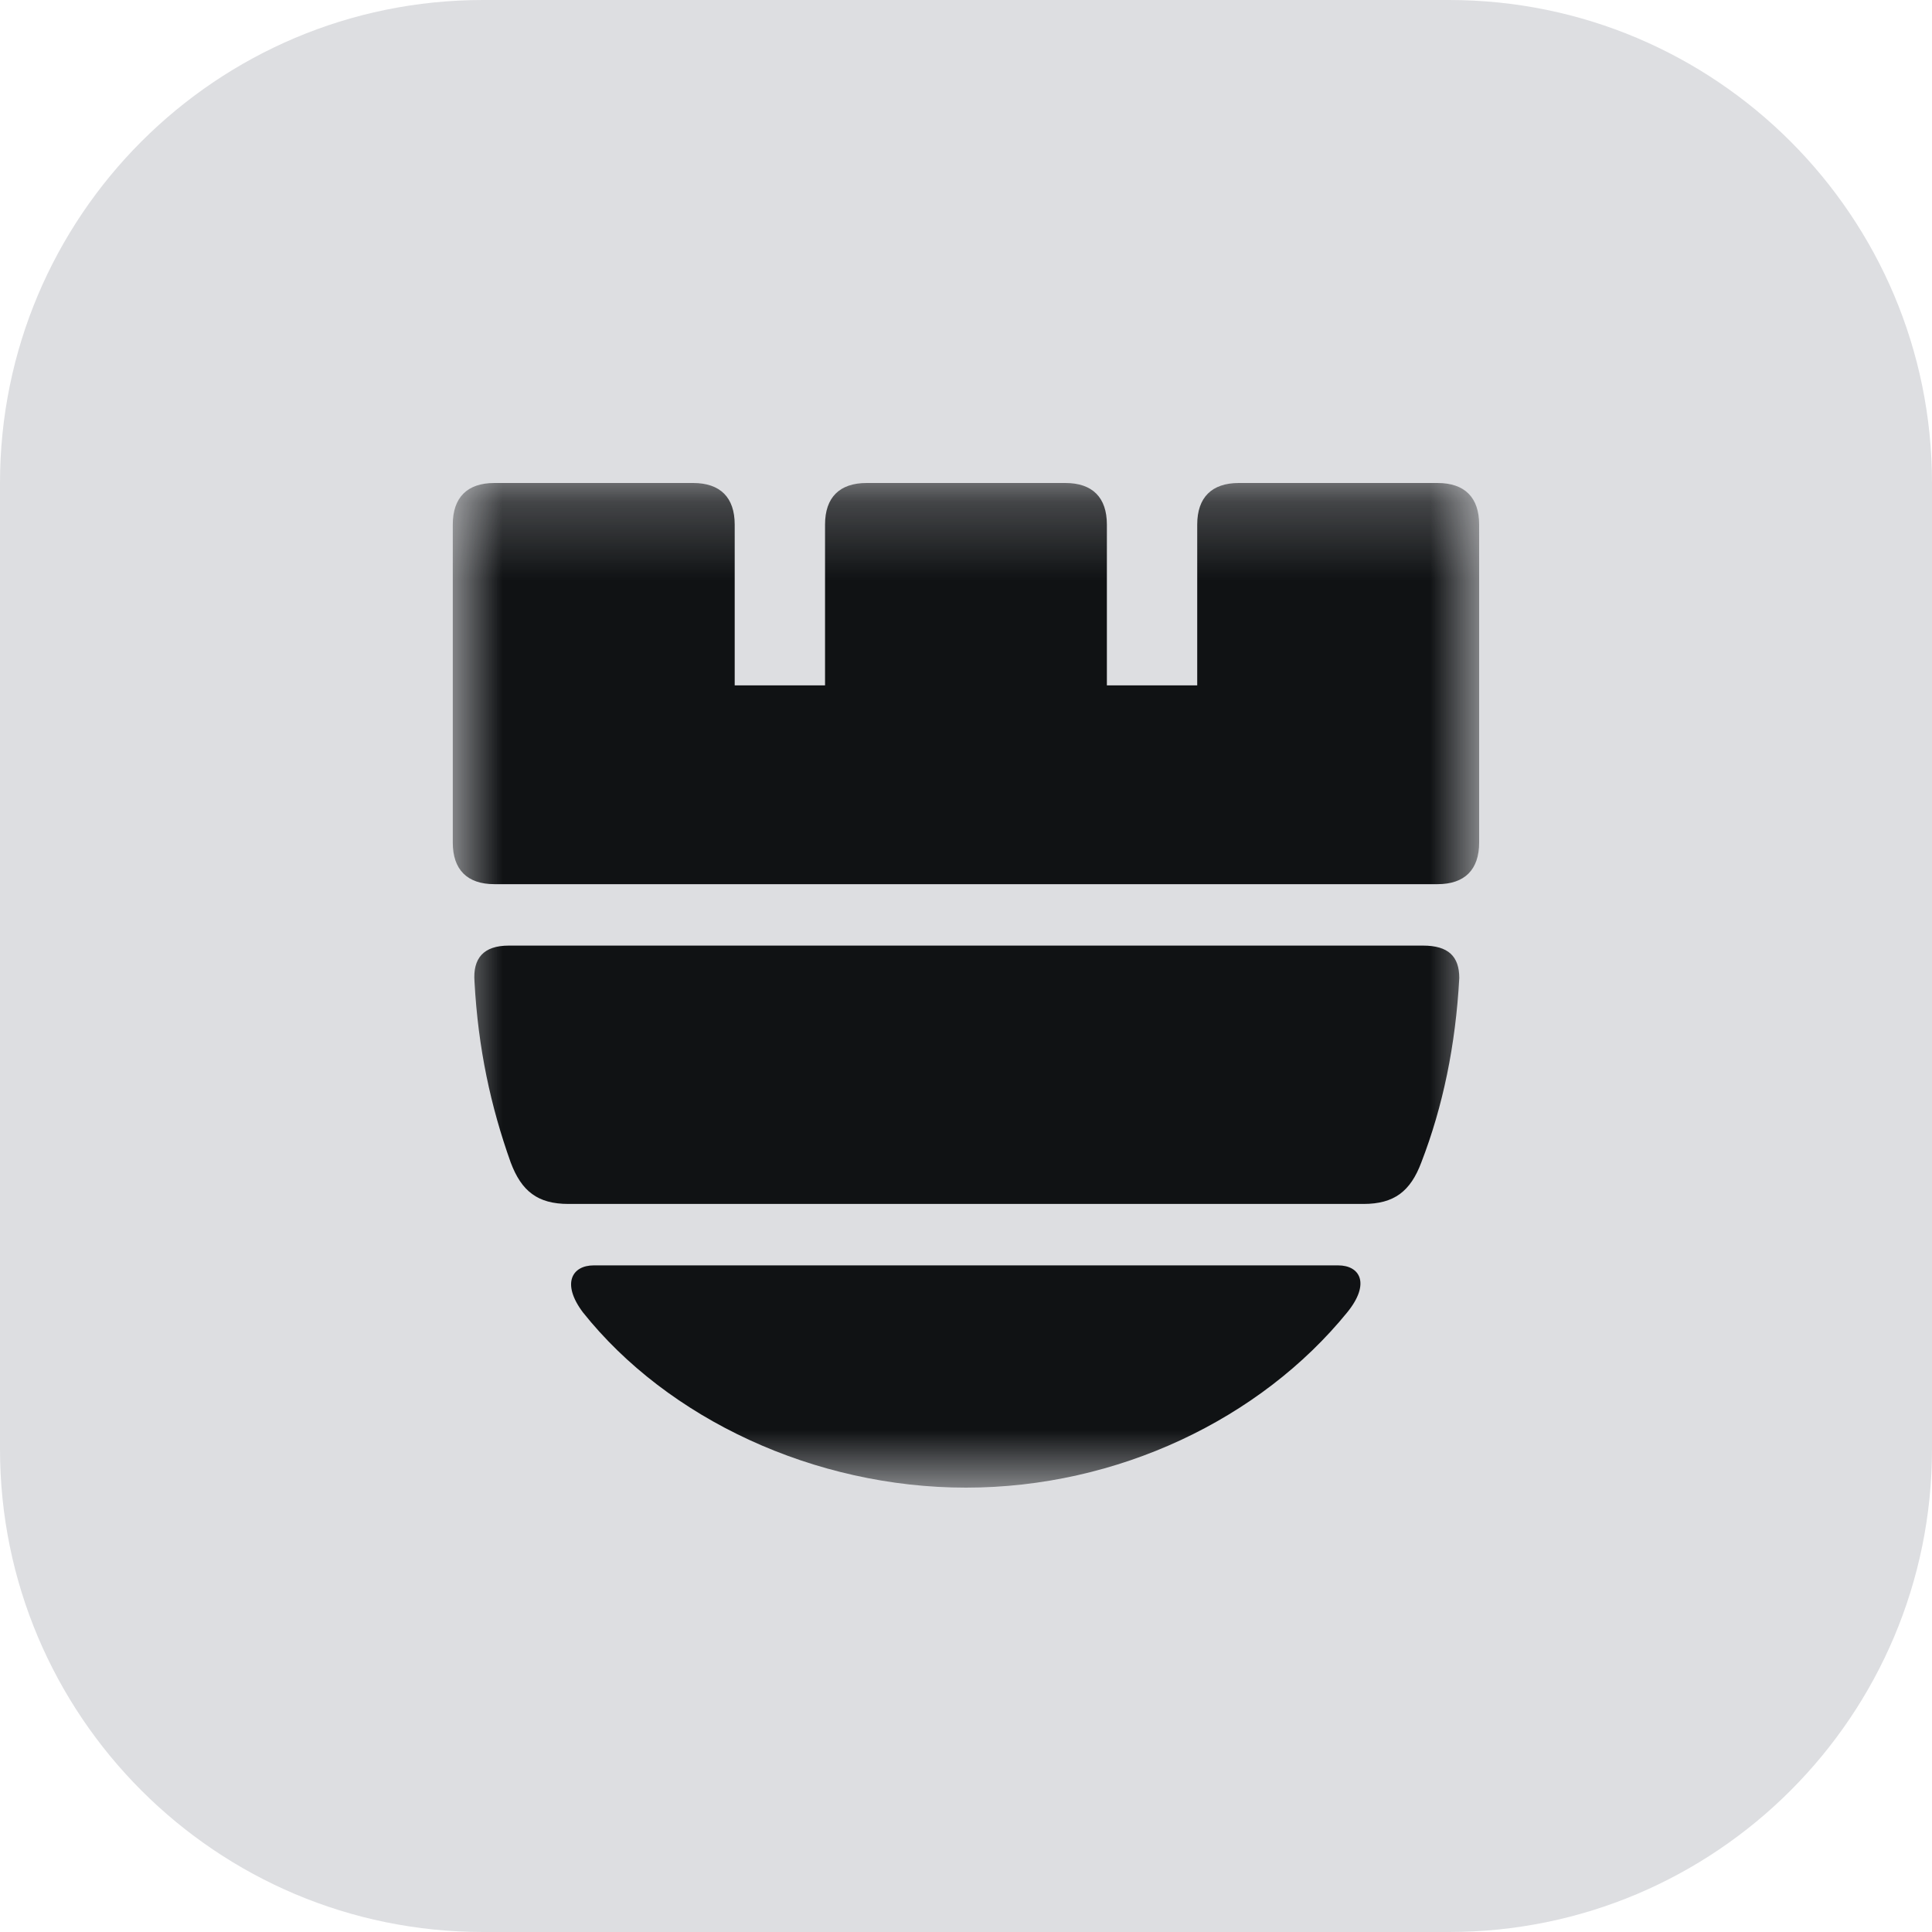
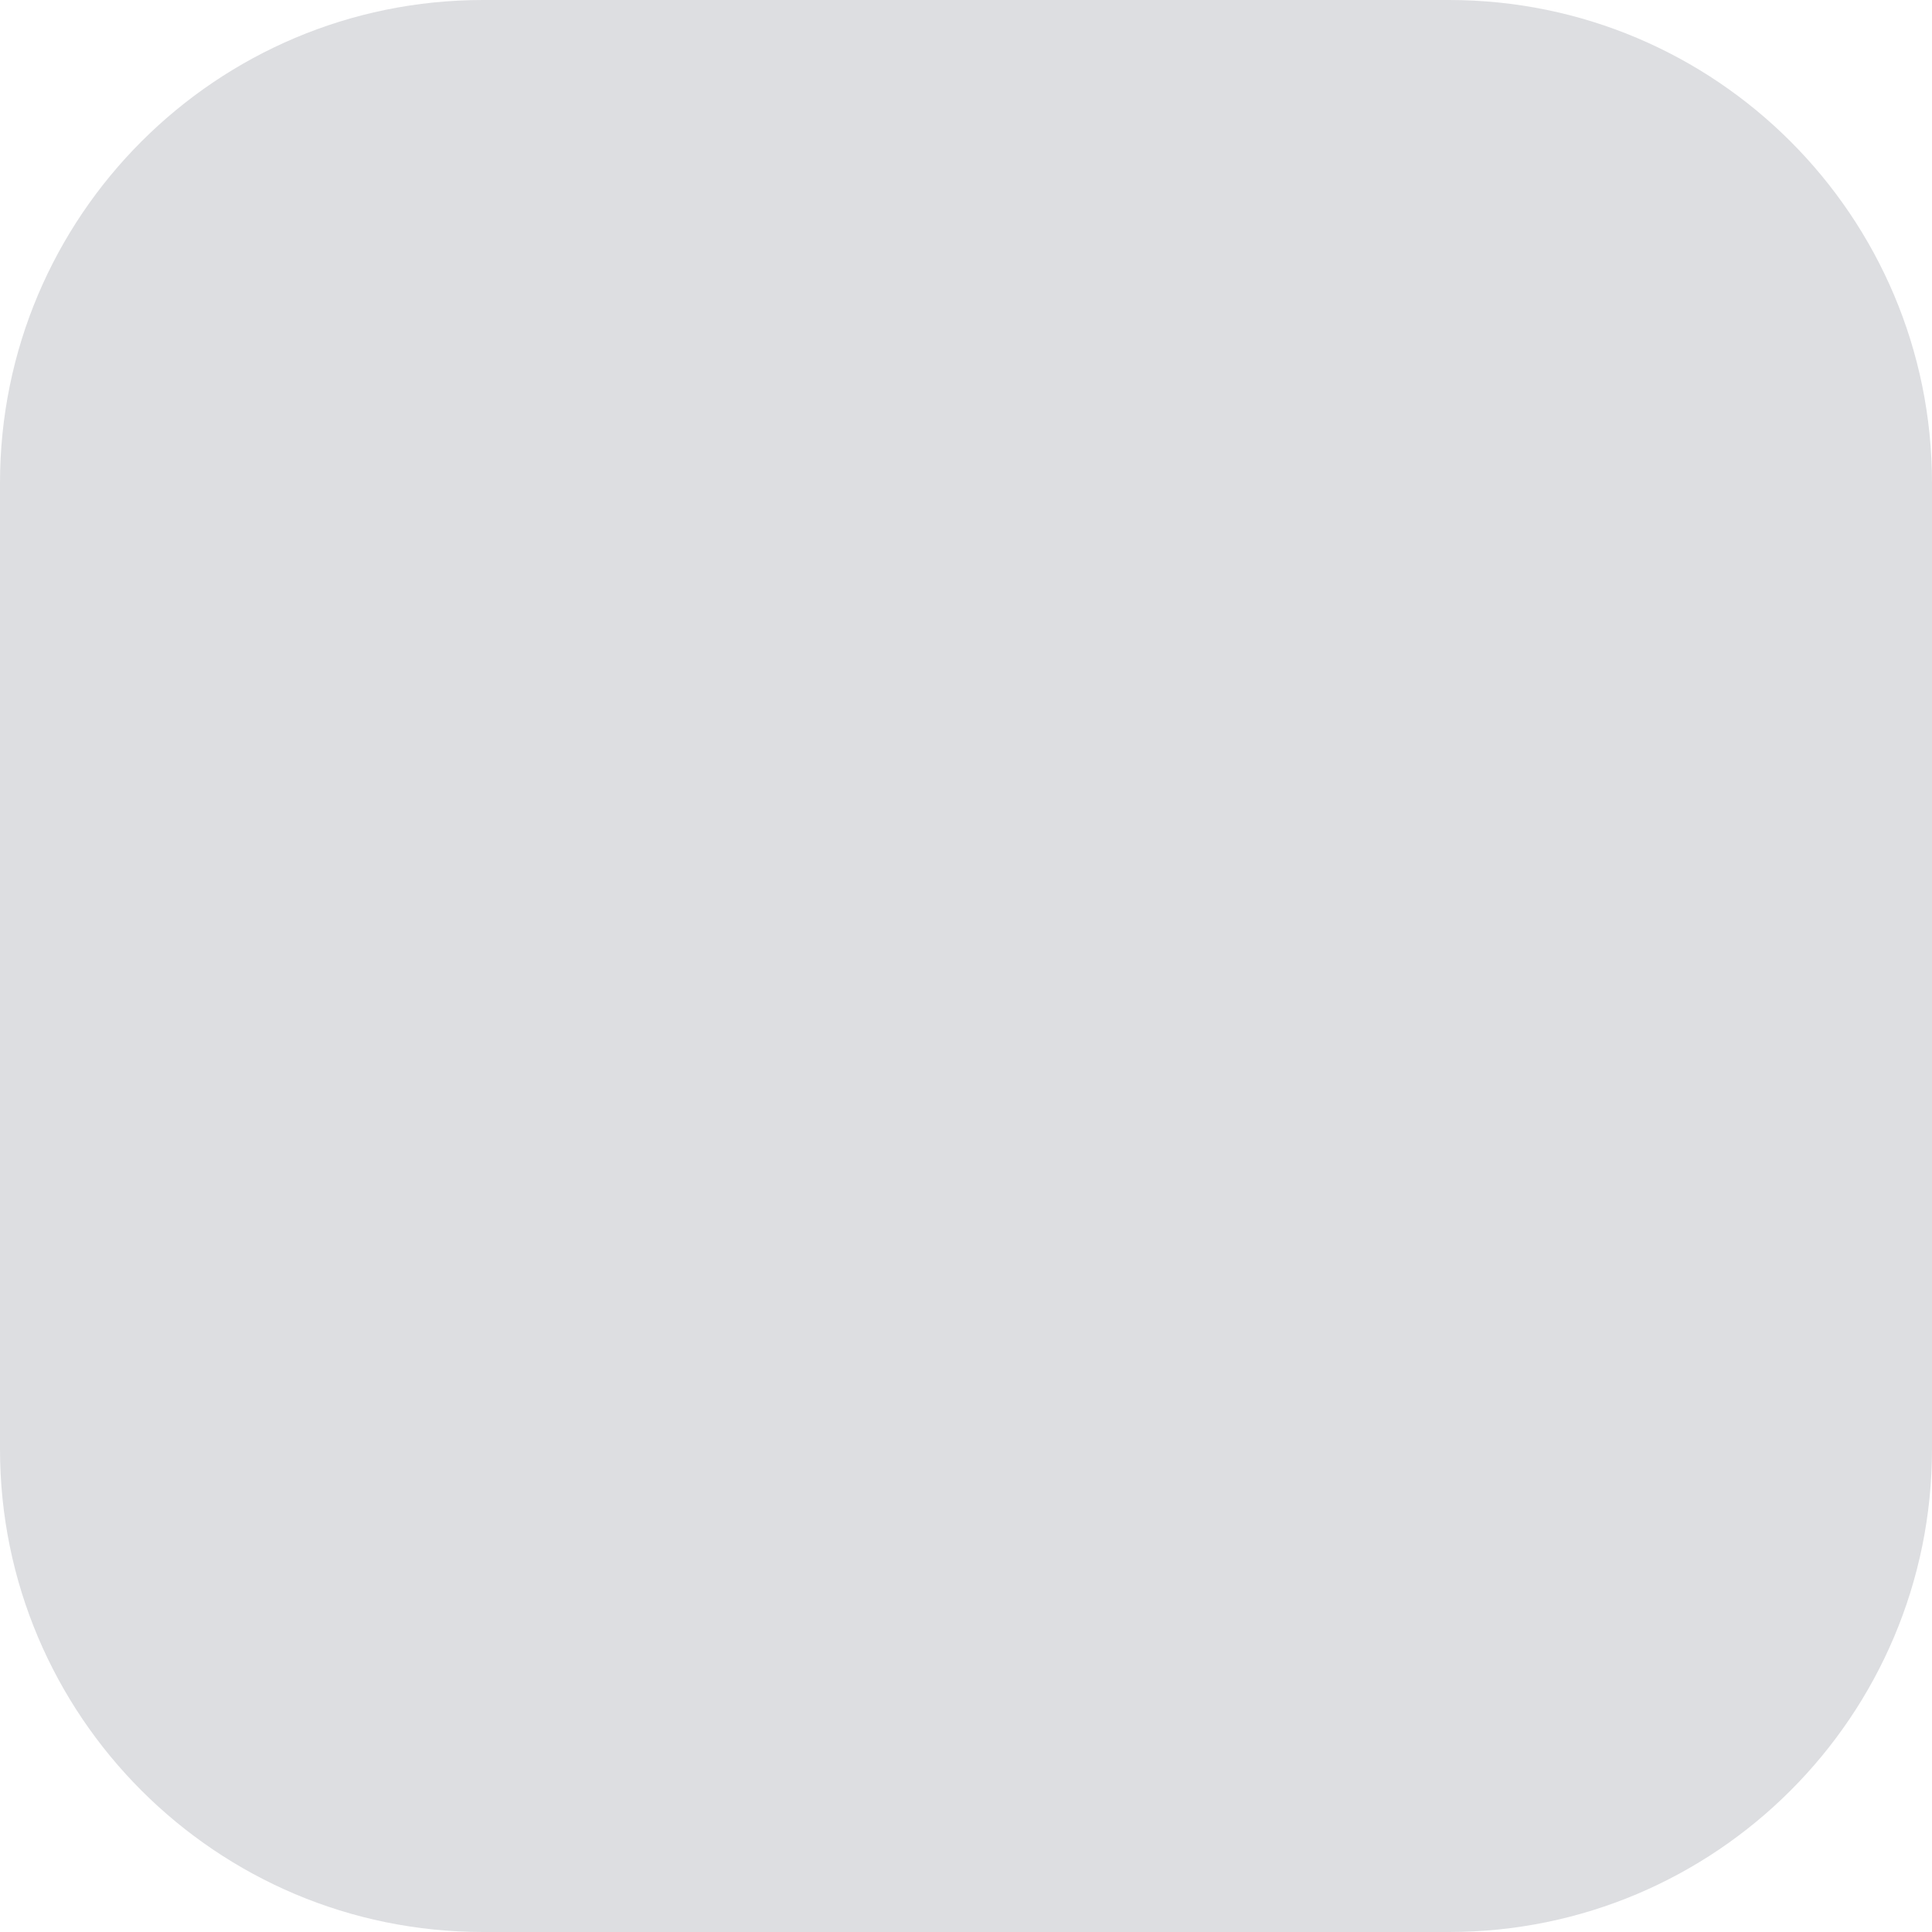
<svg xmlns="http://www.w3.org/2000/svg" width="25" height="25" viewBox="0 0 25 25" fill="none">
  <g clip-path="url(#clip0_146_42)">
    <path d="M0 6.25C0 2.798 2.798 0 6.25 0H18.75C22.202 0 25 2.798 25 6.25V18.75C25 22.202 22.202 25 18.75 25H6.25C2.798 25 0 22.202 0 18.75V6.25Z" fill="#DDDEE1" />
    <mask id="mask0_146_42" style="mask-type:luminance" maskUnits="userSpaceOnUse" x="5" y="6" width="15" height="14">
-       <path d="M19.14 6.25H5.859V19.25H19.14V6.25Z" fill="white" />
-     </mask>
+       </mask>
    <g mask="url(#mask0_146_42)">
-       <path d="M6.397 11.441H18.602C18.953 11.441 19.14 11.254 19.14 10.903V6.788C19.14 6.437 18.953 6.25 18.602 6.25H16.03C15.68 6.25 15.492 6.437 15.492 6.788V8.869H14.323V6.788C14.323 6.437 14.136 6.25 13.786 6.25H11.214C10.863 6.25 10.676 6.437 10.676 6.788V8.869H9.507V6.788C9.507 6.437 9.32 6.25 8.969 6.25H6.397C6.046 6.25 5.859 6.437 5.859 6.788V10.903C5.859 11.254 6.046 11.441 6.397 11.441ZM6.608 15.041C6.35 14.317 6.187 13.568 6.14 12.703C6.117 12.399 6.257 12.236 6.584 12.236H18.415C18.742 12.236 18.883 12.376 18.883 12.656C18.836 13.522 18.672 14.317 18.392 15.041C18.252 15.415 18.041 15.579 17.643 15.579H7.356C6.958 15.579 6.748 15.415 6.608 15.041ZM17.433 16.982C16.311 18.361 14.464 19.25 12.5 19.25C10.536 19.25 8.642 18.361 7.543 16.982C7.262 16.608 7.403 16.374 7.683 16.374H17.316C17.597 16.374 17.737 16.608 17.433 16.982Z" fill="#101214" />
+       <path d="M6.397 11.441H18.602C18.953 11.441 19.14 11.254 19.14 10.903V6.788C19.14 6.437 18.953 6.25 18.602 6.25H16.03C15.68 6.25 15.492 6.437 15.492 6.788V8.869H14.323V6.788H11.214C10.863 6.25 10.676 6.437 10.676 6.788V8.869H9.507V6.788C9.507 6.437 9.32 6.25 8.969 6.25H6.397C6.046 6.25 5.859 6.437 5.859 6.788V10.903C5.859 11.254 6.046 11.441 6.397 11.441ZM6.608 15.041C6.35 14.317 6.187 13.568 6.14 12.703C6.117 12.399 6.257 12.236 6.584 12.236H18.415C18.742 12.236 18.883 12.376 18.883 12.656C18.836 13.522 18.672 14.317 18.392 15.041C18.252 15.415 18.041 15.579 17.643 15.579H7.356C6.958 15.579 6.748 15.415 6.608 15.041ZM17.433 16.982C16.311 18.361 14.464 19.25 12.5 19.25C10.536 19.25 8.642 18.361 7.543 16.982C7.262 16.608 7.403 16.374 7.683 16.374H17.316C17.597 16.374 17.737 16.608 17.433 16.982Z" fill="#101214" />
    </g>
  </g>
  <defs>
    <clipPath id="clip0_146_42">
      <rect width="25" height="25" fill="white" />
    </clipPath>
  </defs>
</svg>